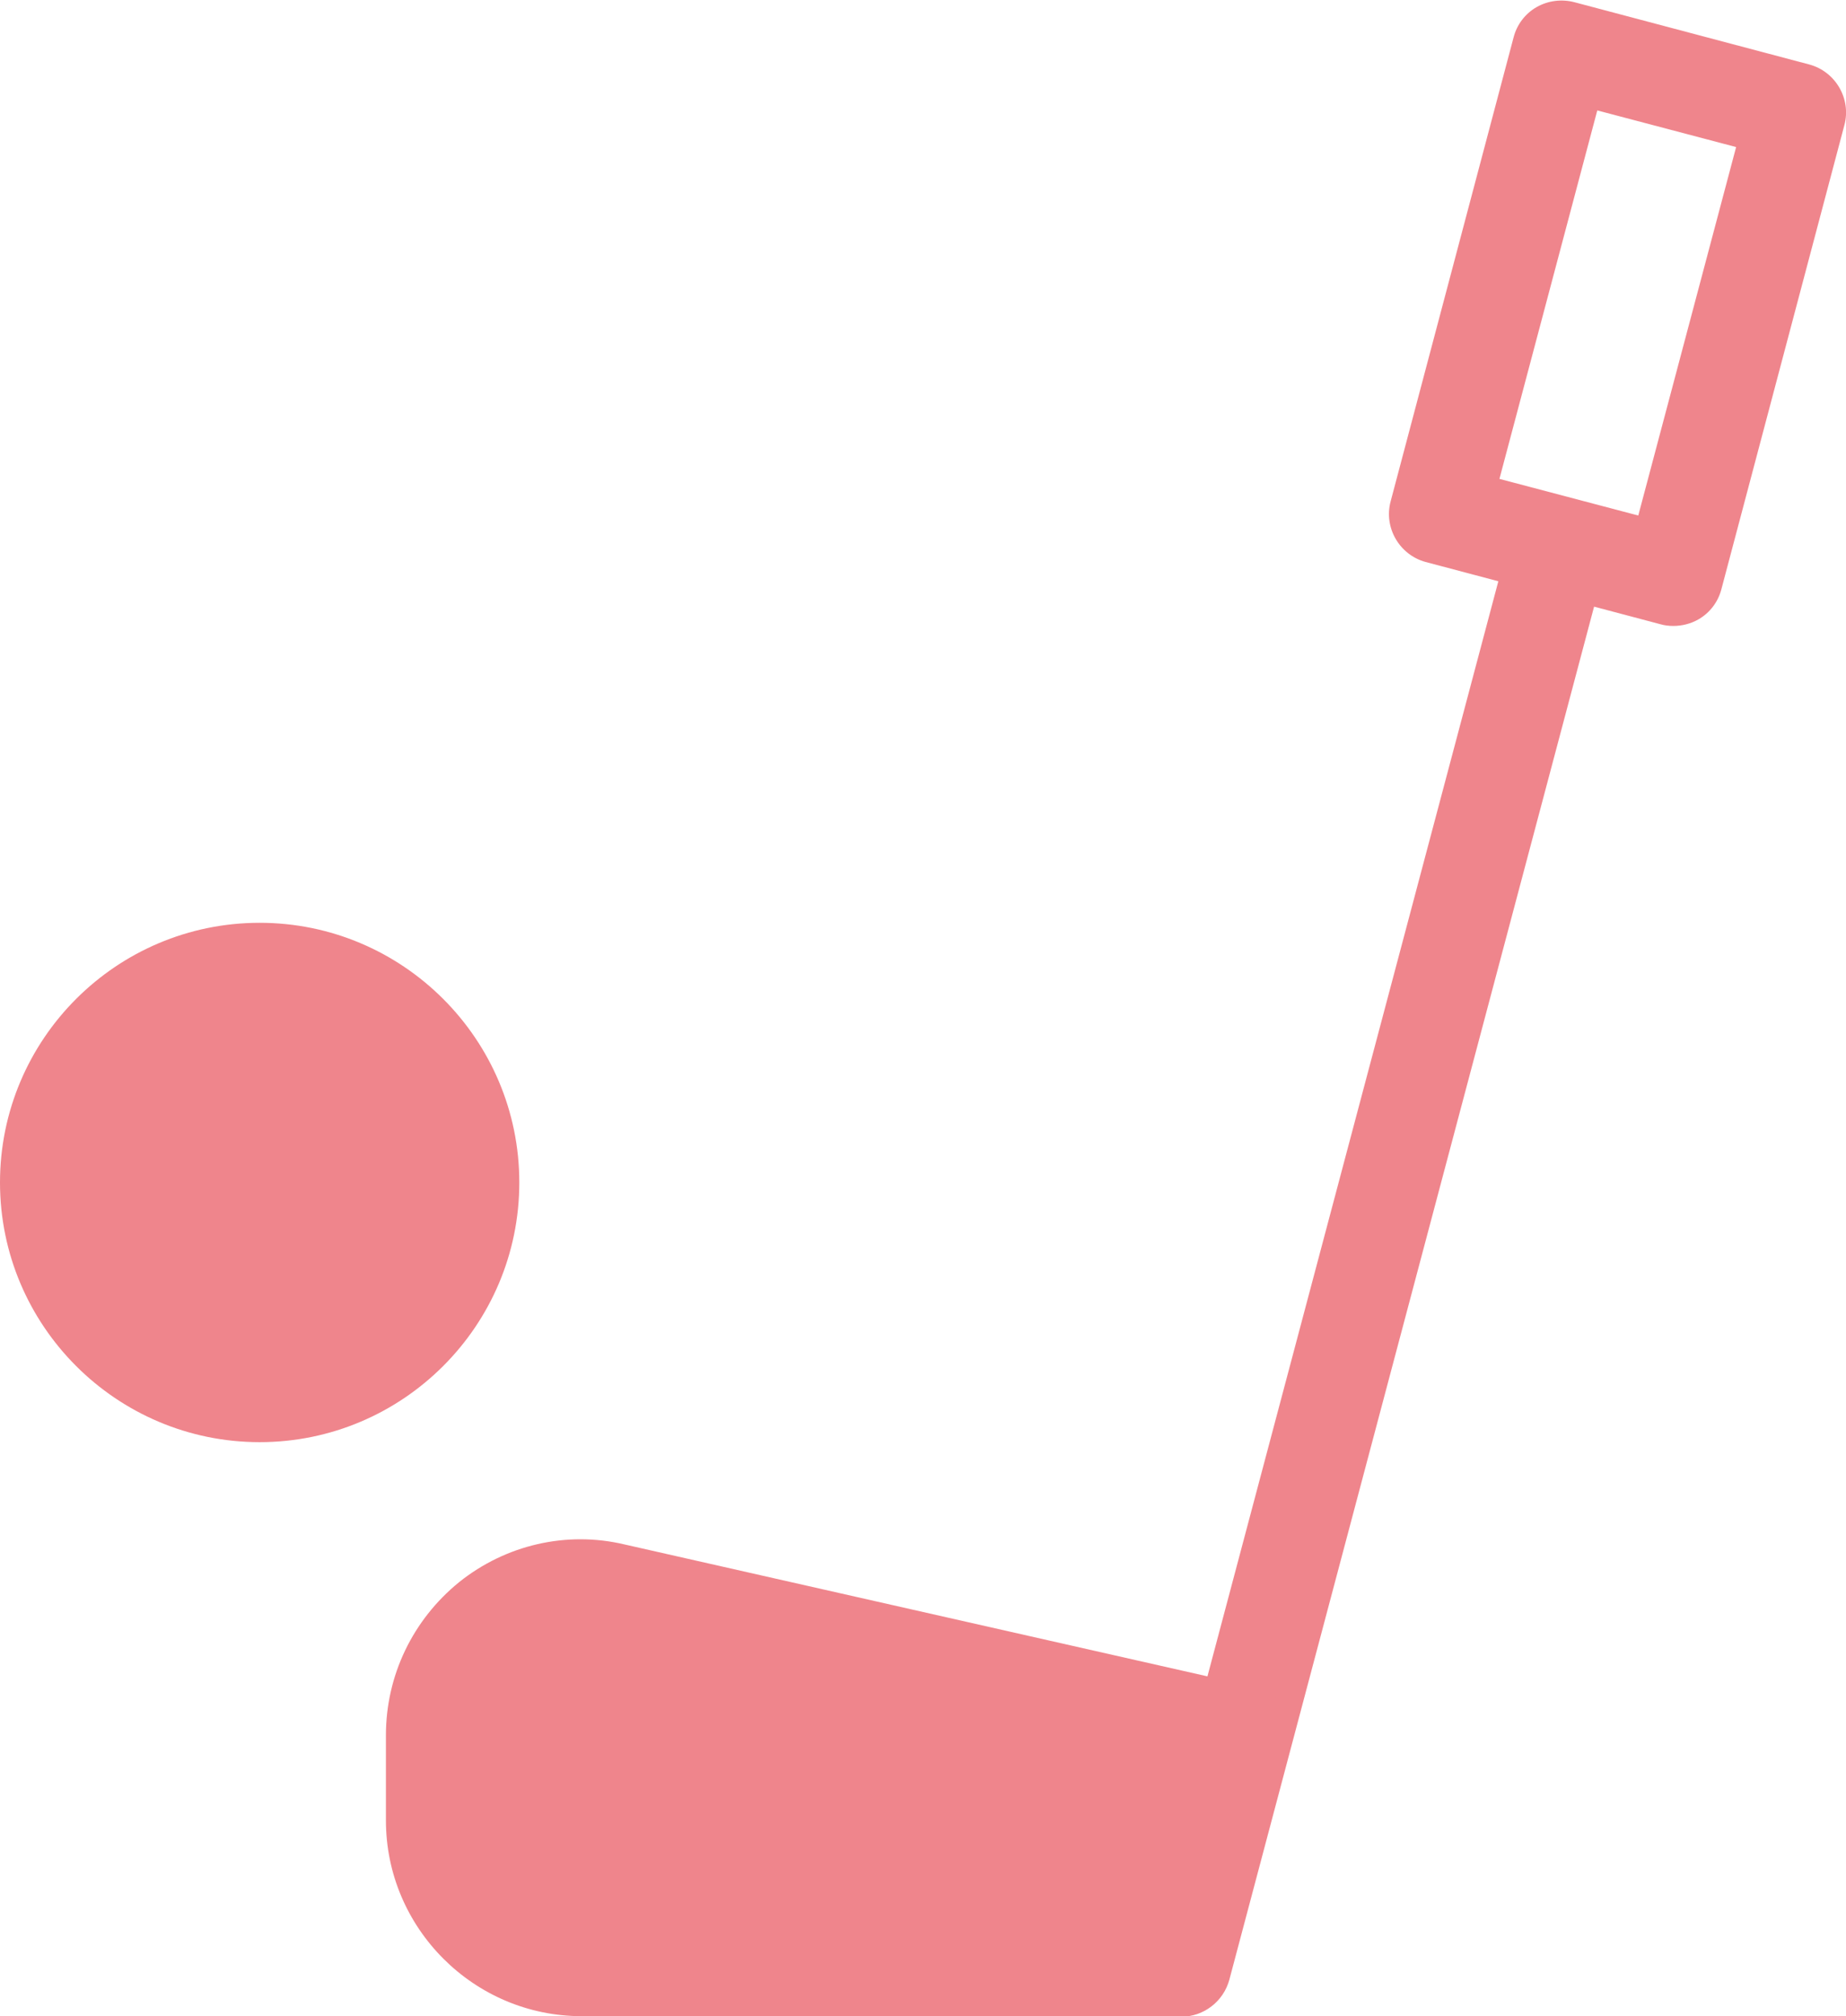
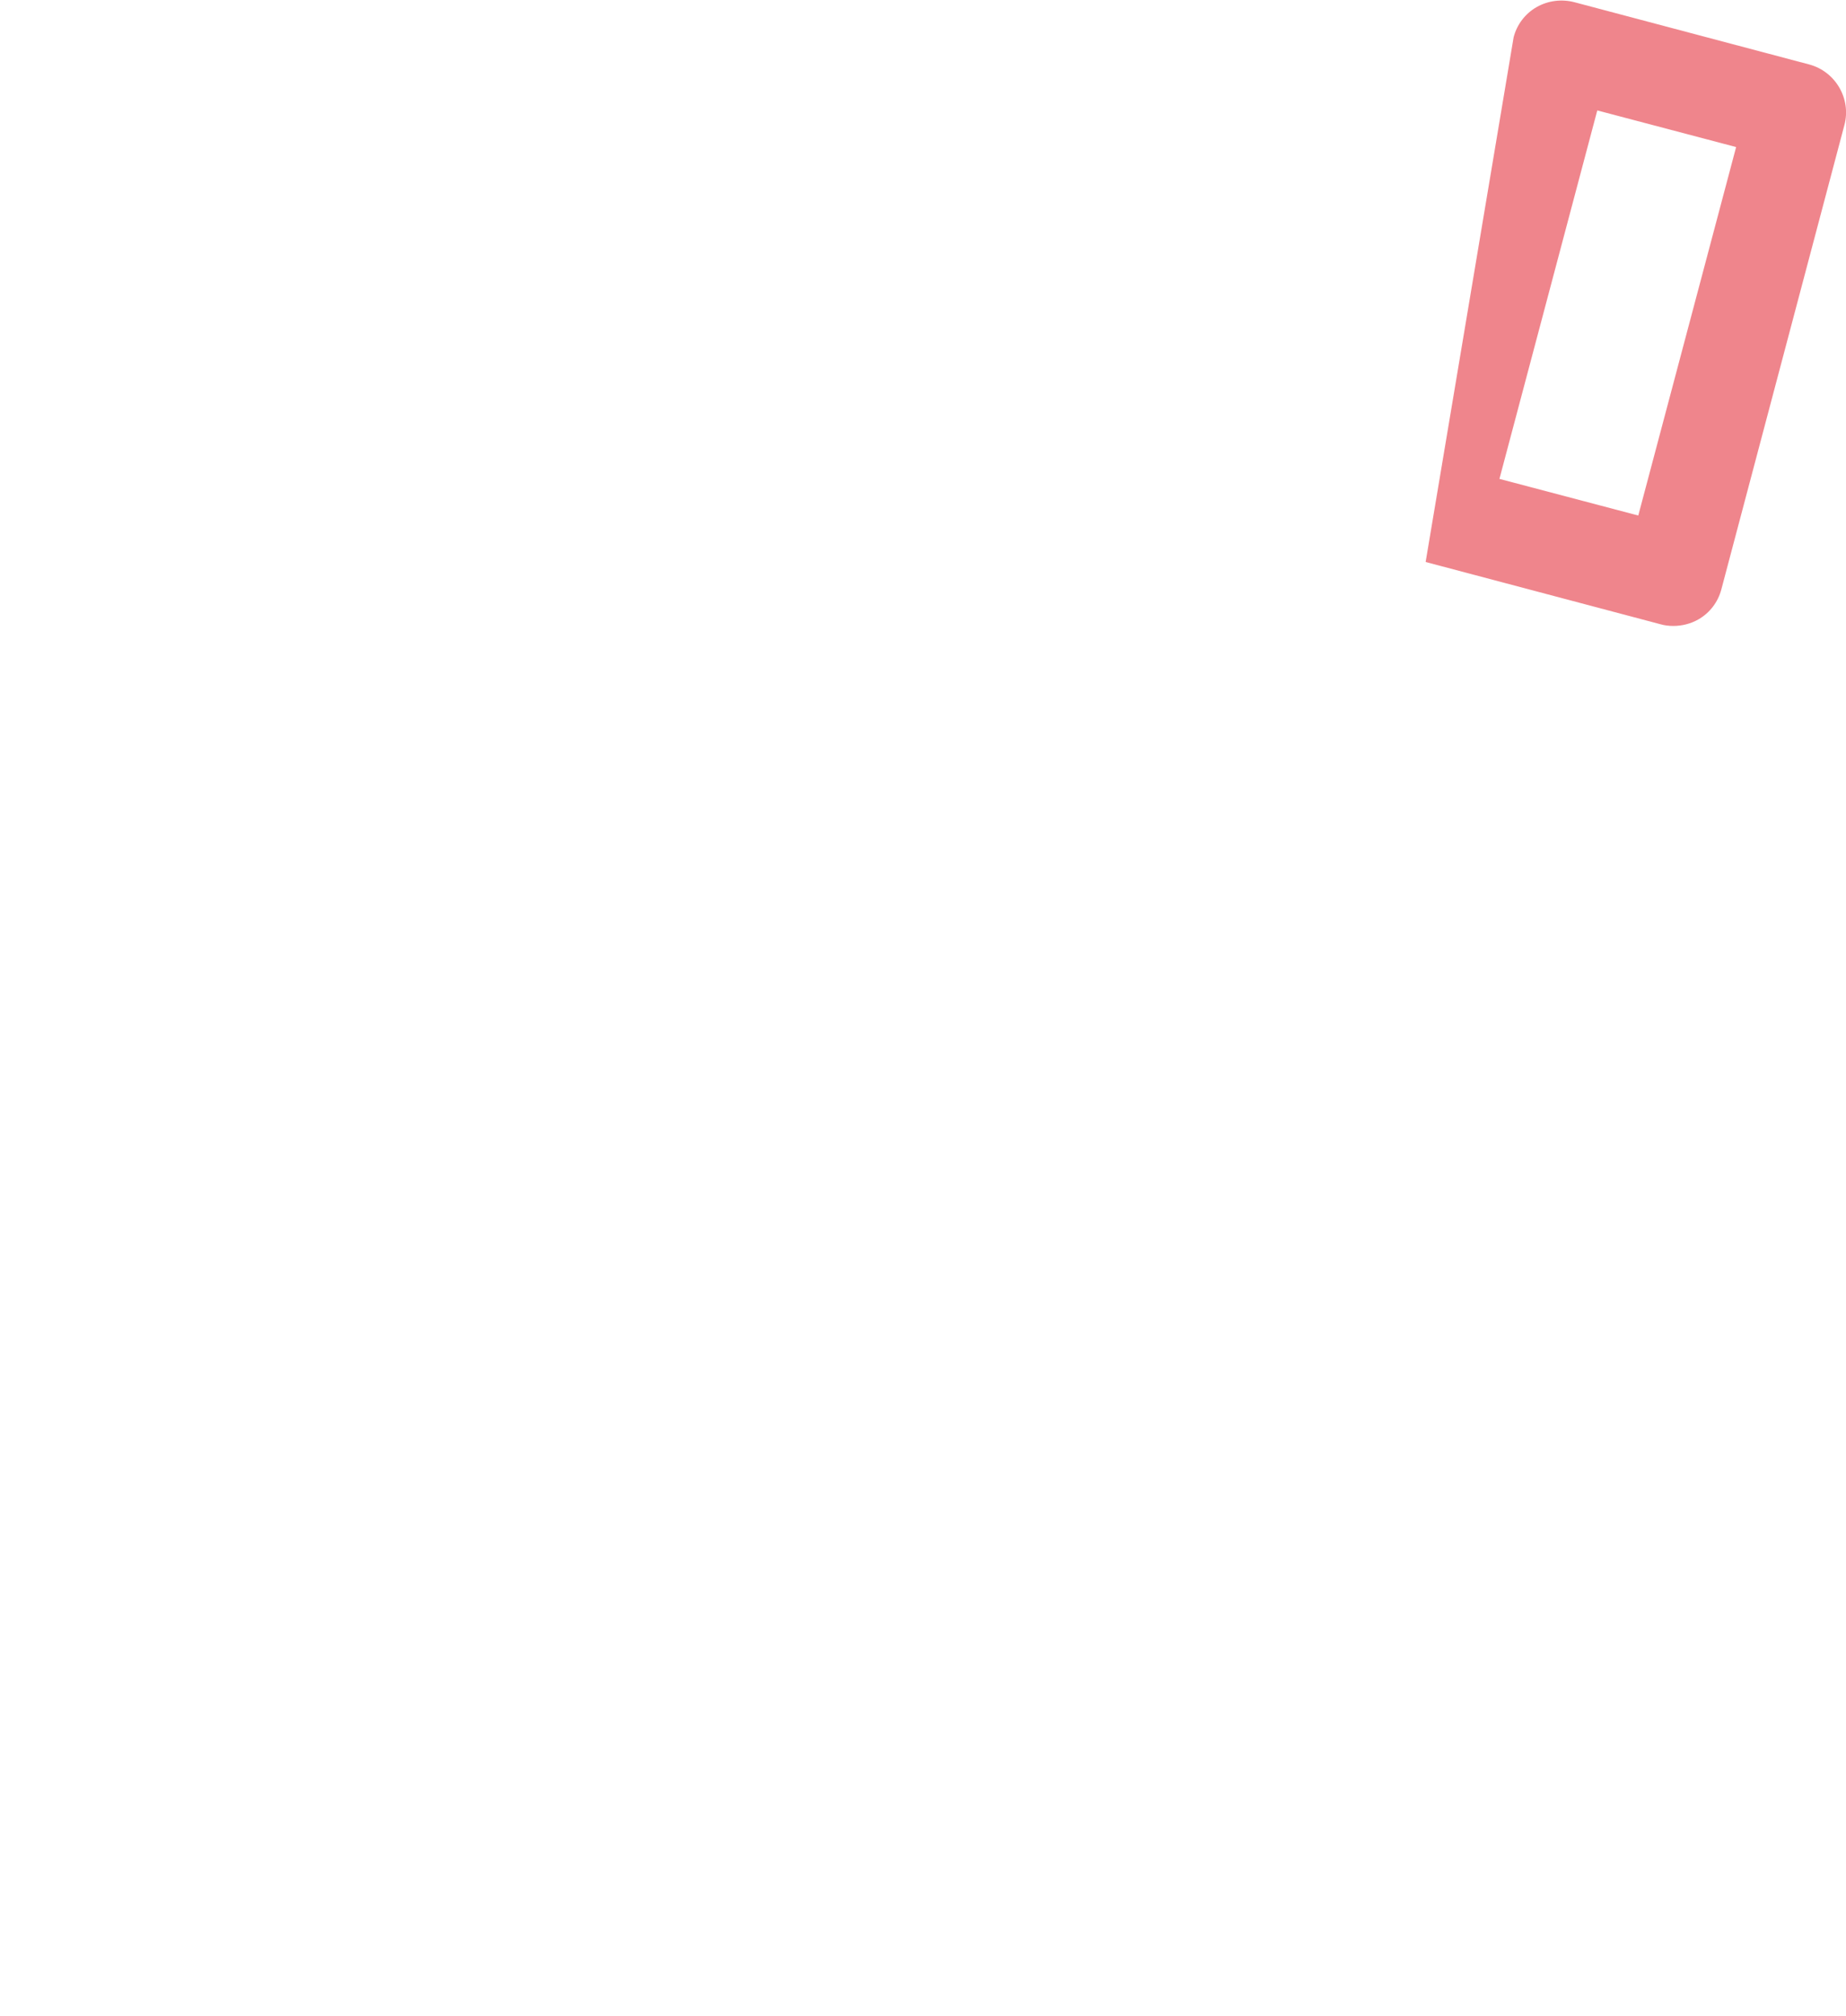
<svg xmlns="http://www.w3.org/2000/svg" id="_レイヤー_2" viewBox="0 0 33.77 36.88">
  <defs>
    <style>.cls-1{fill:#ef858c;}</style>
  </defs>
  <g id="_レイヤー_1-2">
-     <path class="cls-1" d="M21.61,36.88c-.08,0-.16,0-.23-.03-.48-.13-.77-.63-.64-1.11l6.87-25.86c.13-.48.63-.77,1.11-.64.48.13.77.63.64,1.11l-6.87,25.86c-.11.41-.48.68-.88.68Z" />
-     <path class="cls-1" d="M21.61,36.88h-10.97c-1.97,0-3.58-1.61-3.58-3.58v-1.56c0-1.09.49-2.11,1.34-2.8.85-.68,1.96-.94,3.02-.69l11.49,2.6c.24.05.45.2.58.41.13.21.16.46.1.7l-1.11,4.24c-.1.4-.47.68-.88.68Z" />
-     <path class="cls-1" d="M30.61,11.45c-.08,0-.16-.01-.23-.03l-4.3-1.14c-.48-.13-.77-.63-.64-1.11L27.69.68c.06-.23.21-.43.42-.55.21-.12.46-.15.69-.09l4.3,1.14c.48.13.77.63.64,1.11l-2.25,8.49c-.06.23-.21.43-.42.55-.14.08-.3.12-.46.12ZM27.43,8.76l2.54.67,1.79-6.74-2.54-.67-1.79,6.74Z" />
-     <path class="cls-1" d="M4.75,26.38c-2.62,0-4.75-2.13-4.75-4.75s2.13-4.75,4.75-4.75,4.75,2.13,4.75,4.75-2.13,4.75-4.75,4.75Z" />
+     <path class="cls-1" d="M30.61,11.45c-.08,0-.16-.01-.23-.03l-4.3-1.14L27.69.68c.06-.23.21-.43.42-.55.21-.12.46-.15.69-.09l4.3,1.14c.48.13.77.63.64,1.11l-2.25,8.49c-.06.23-.21.43-.42.55-.14.08-.3.12-.46.12ZM27.43,8.76l2.54.67,1.79-6.74-2.54-.67-1.79,6.74Z" />
  </g>
</svg>